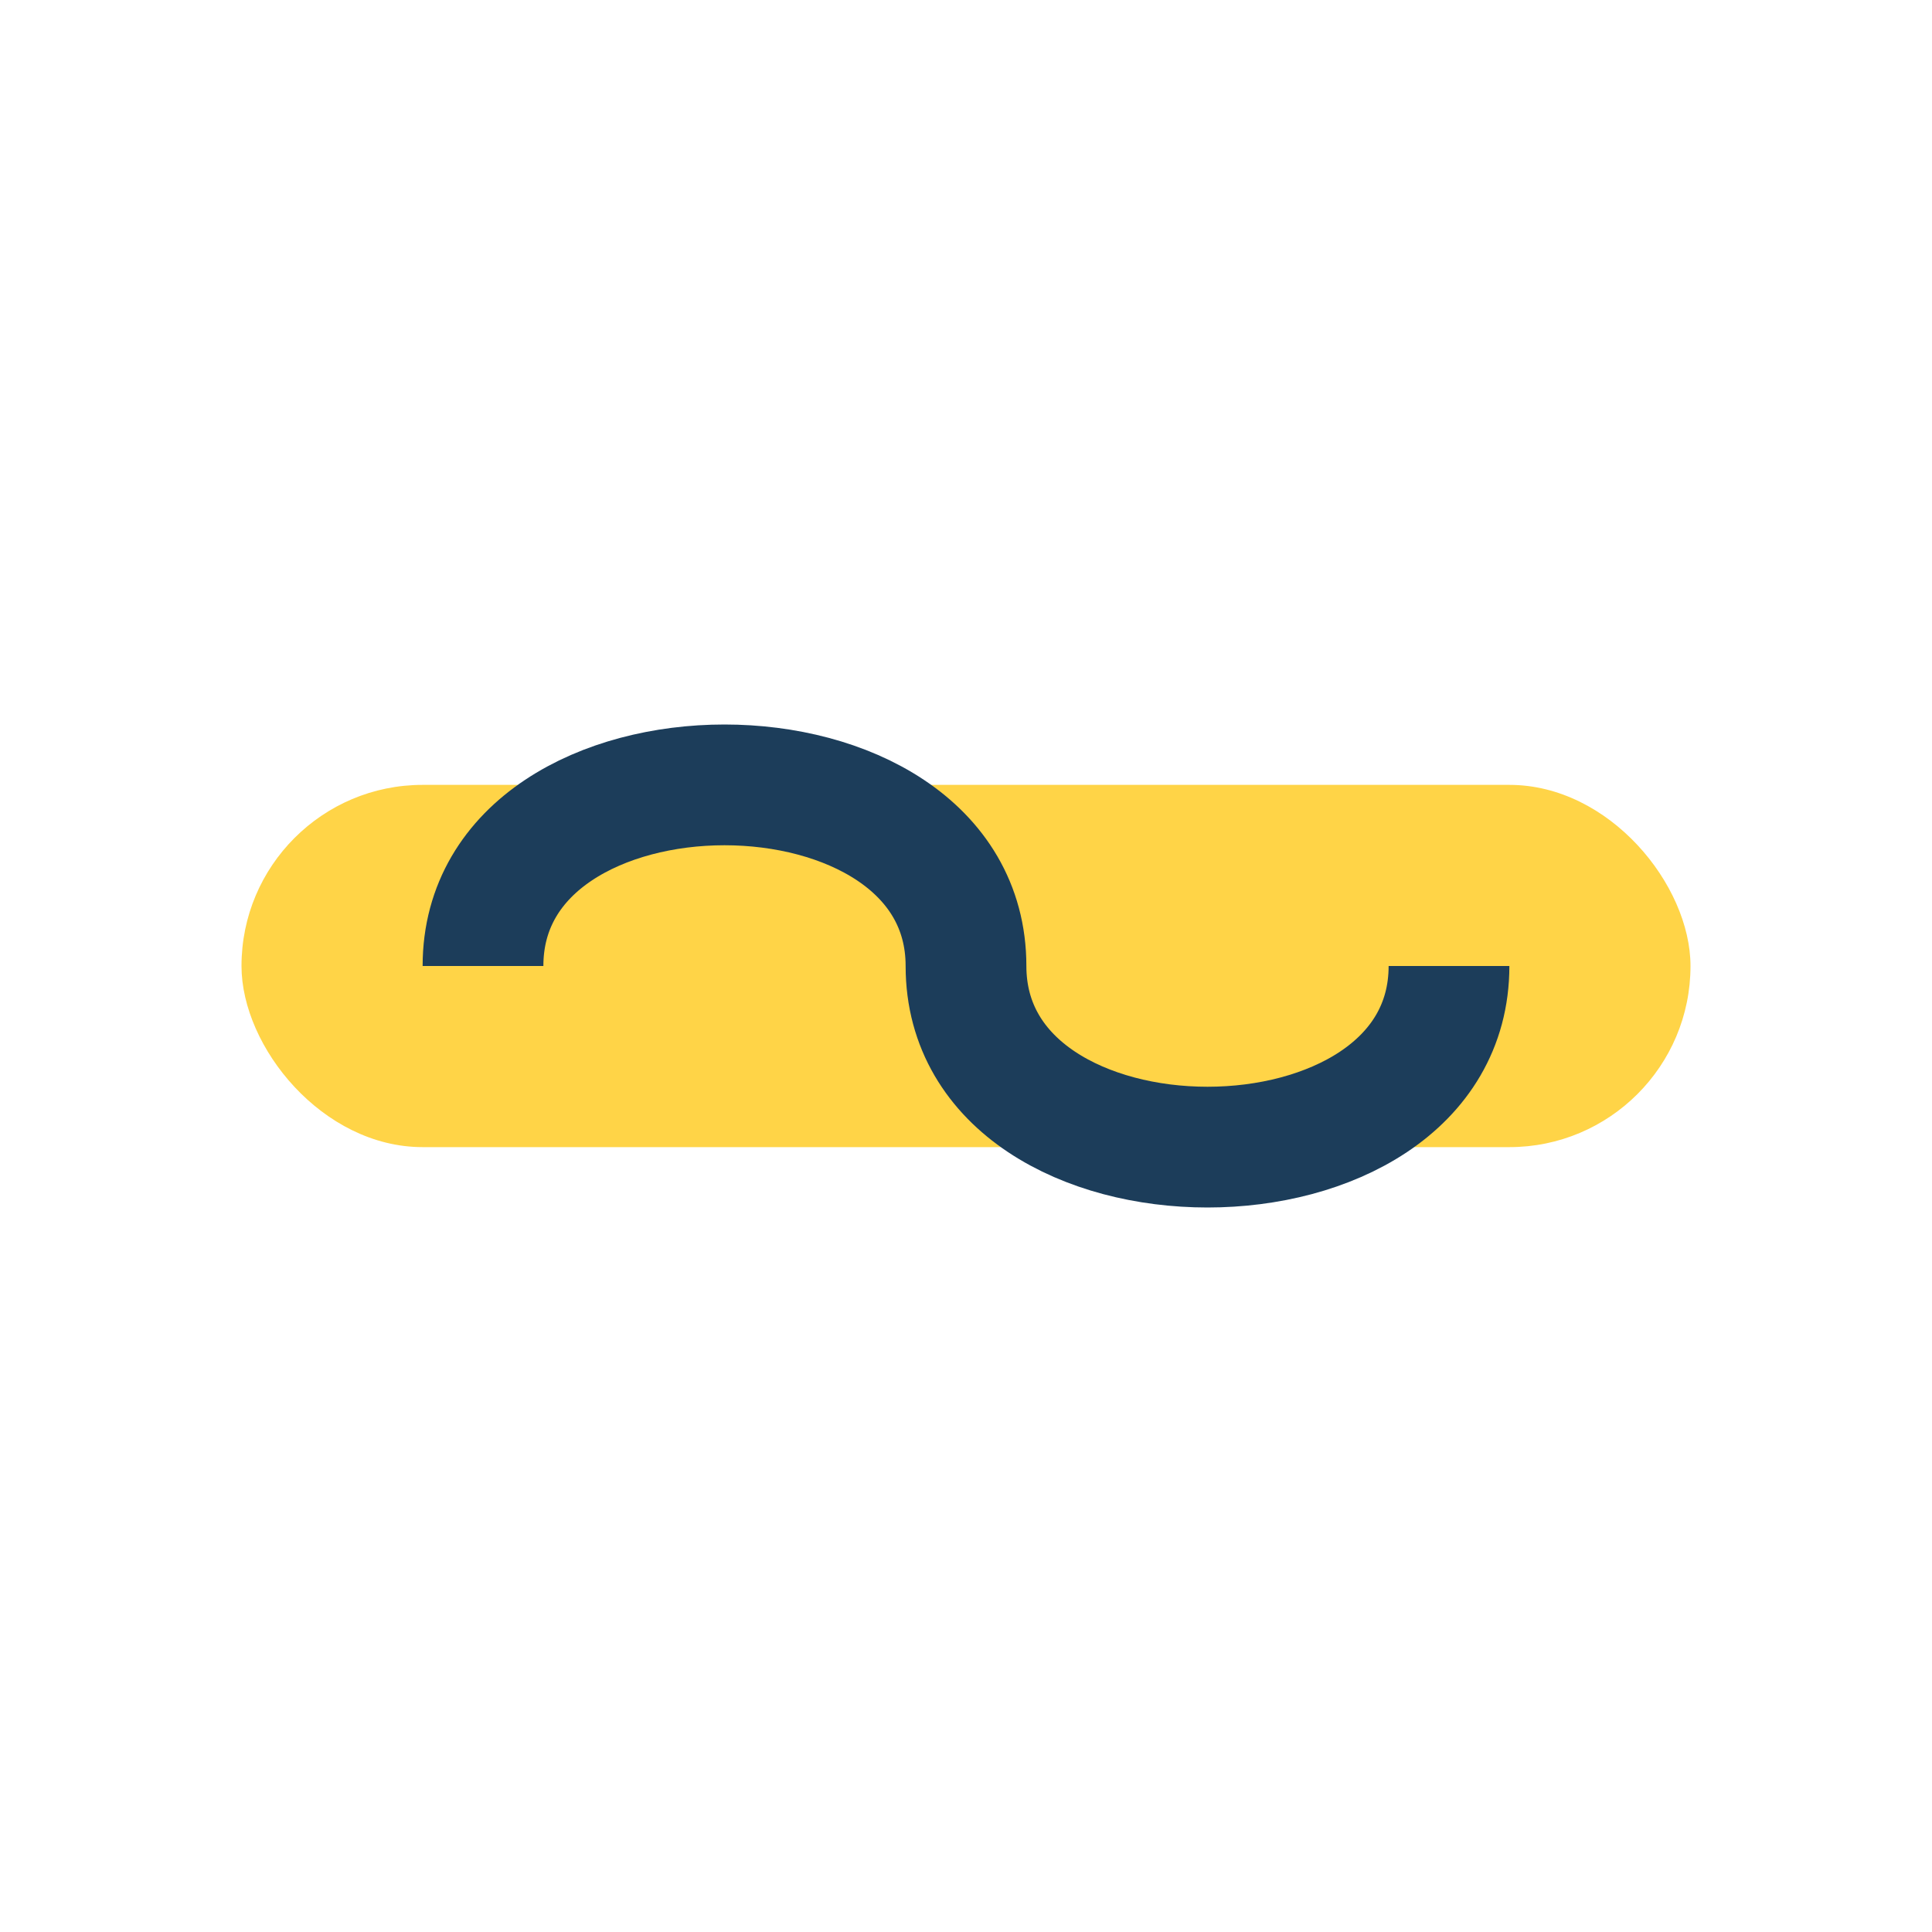
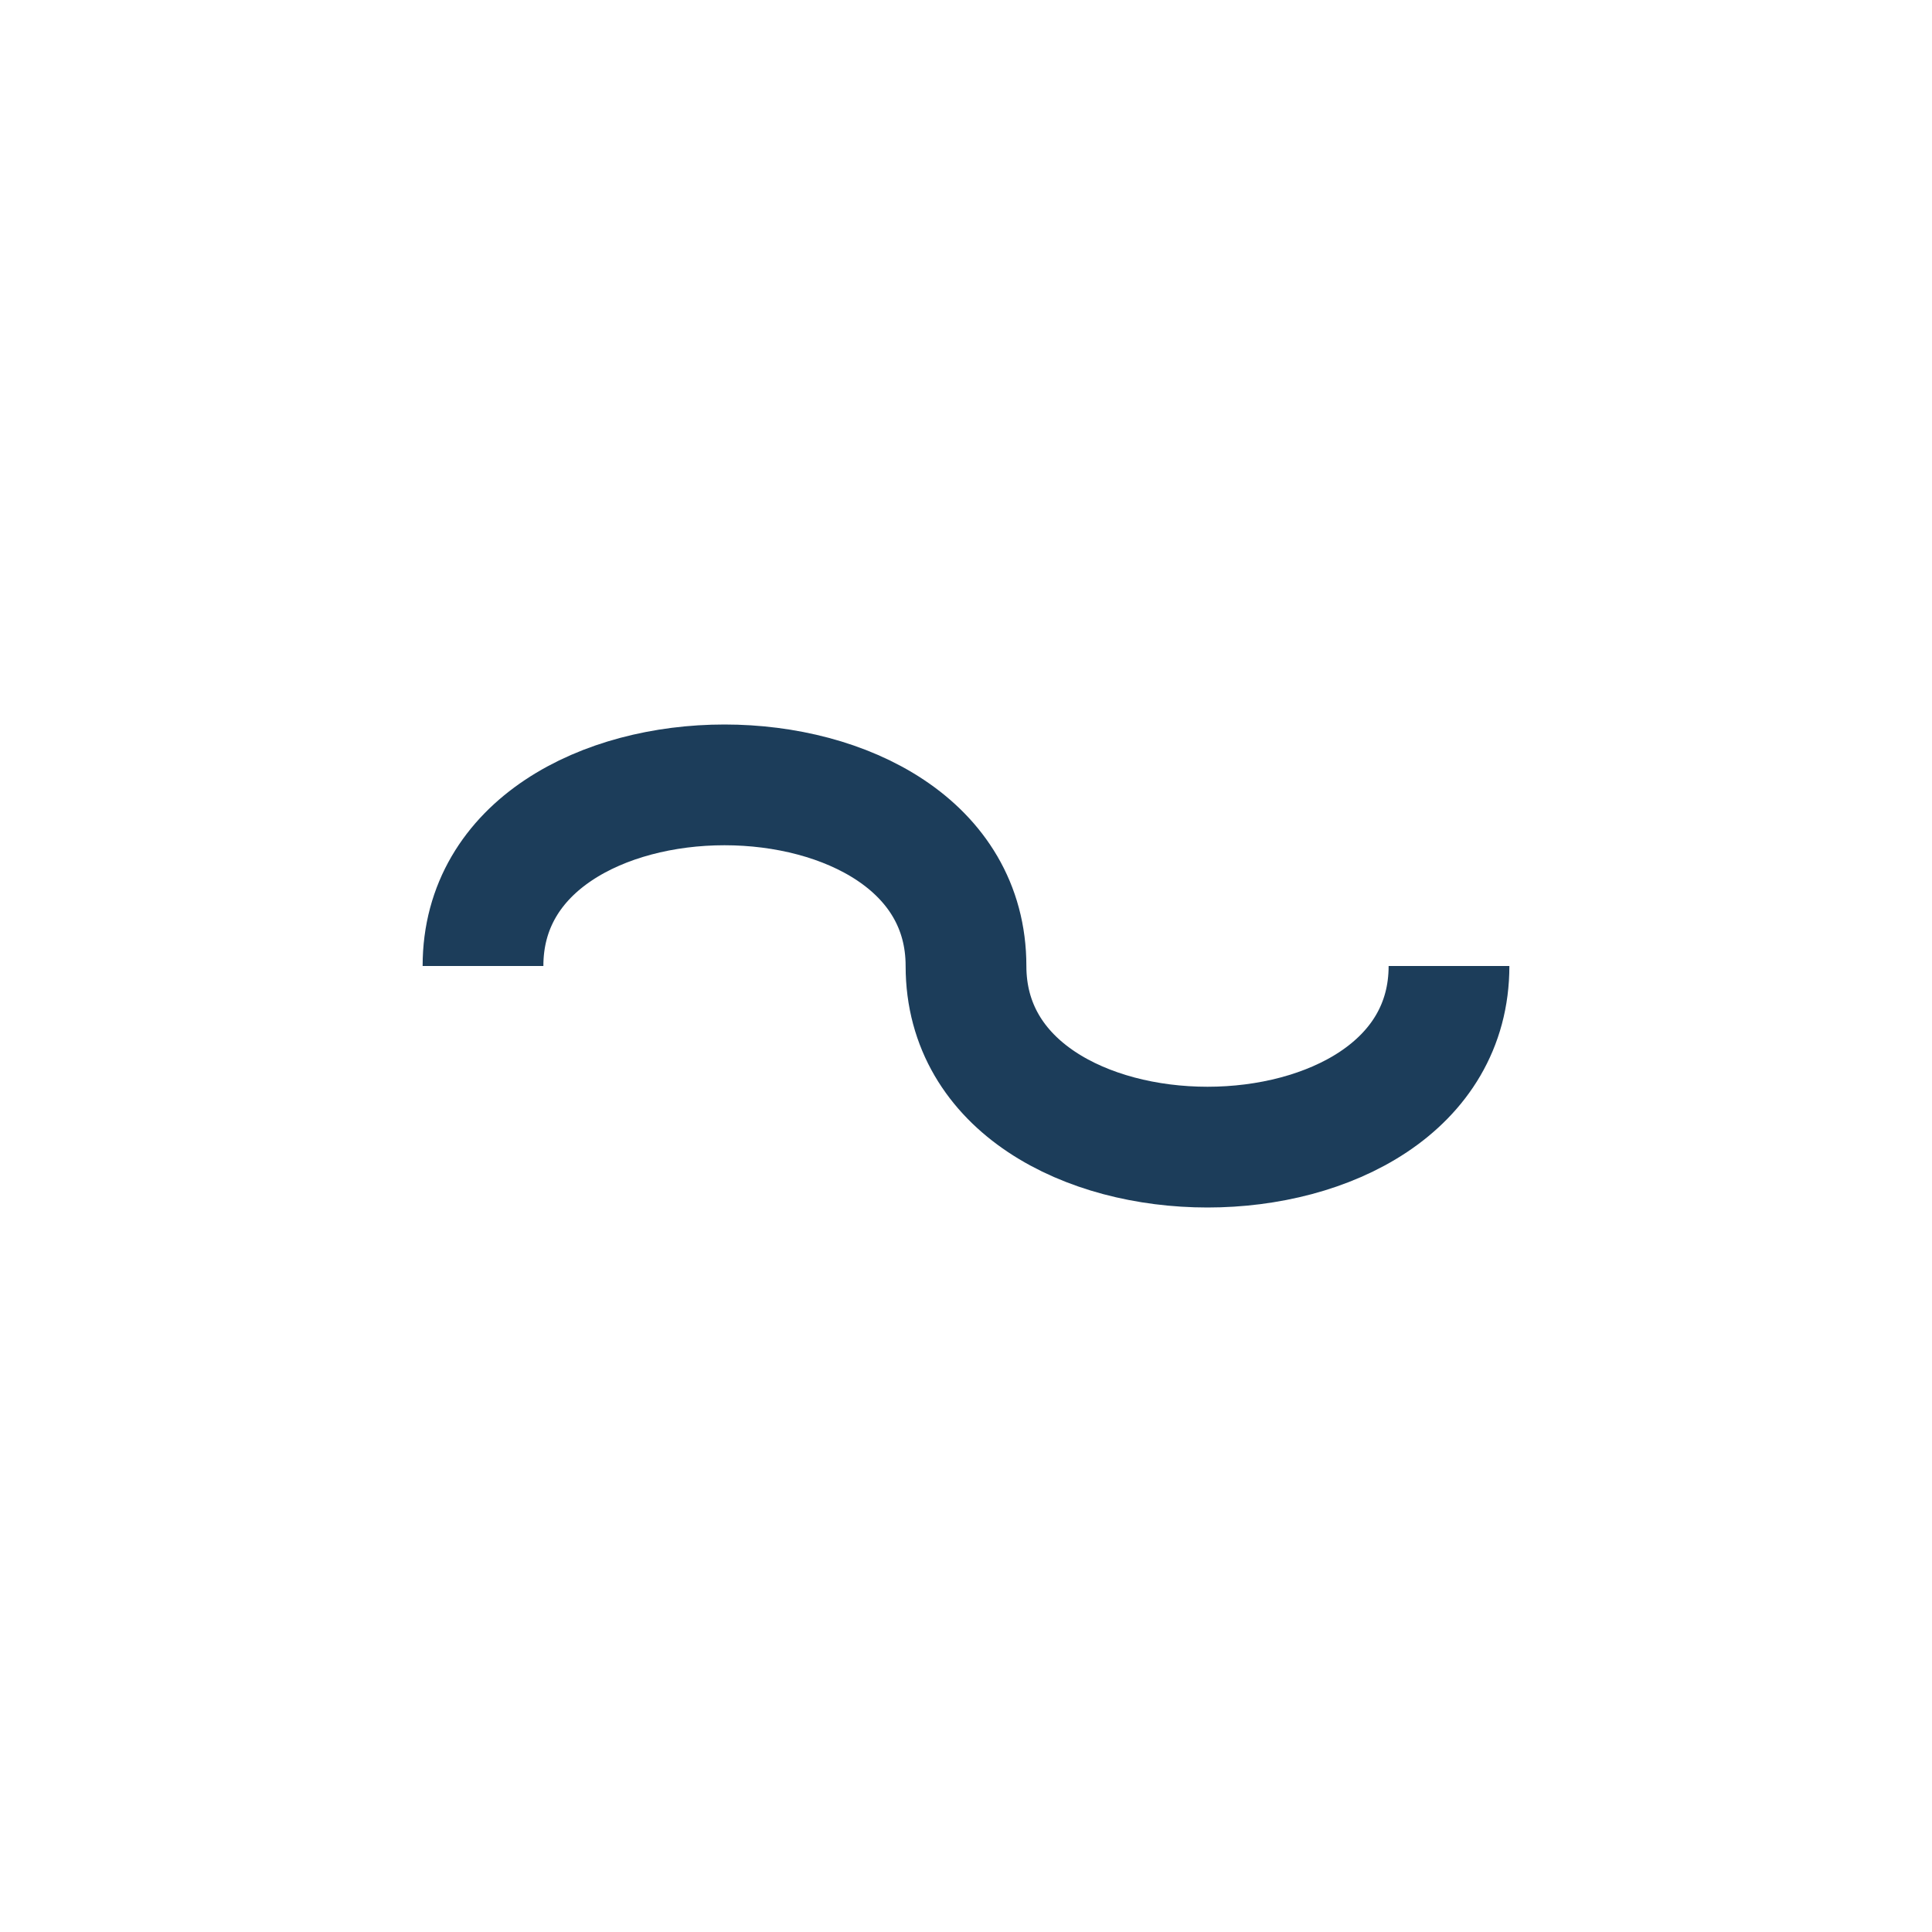
<svg xmlns="http://www.w3.org/2000/svg" width="32" height="32" viewBox="0 0 32 32">
-   <rect x="4" y="13" width="24" height="6" rx="3" fill="#FFD447" />
  <path d="M8 16c0-4 8-4 8 0s8 4 8 0" stroke="#1C3D5A" stroke-width="2" fill="none" />
</svg>